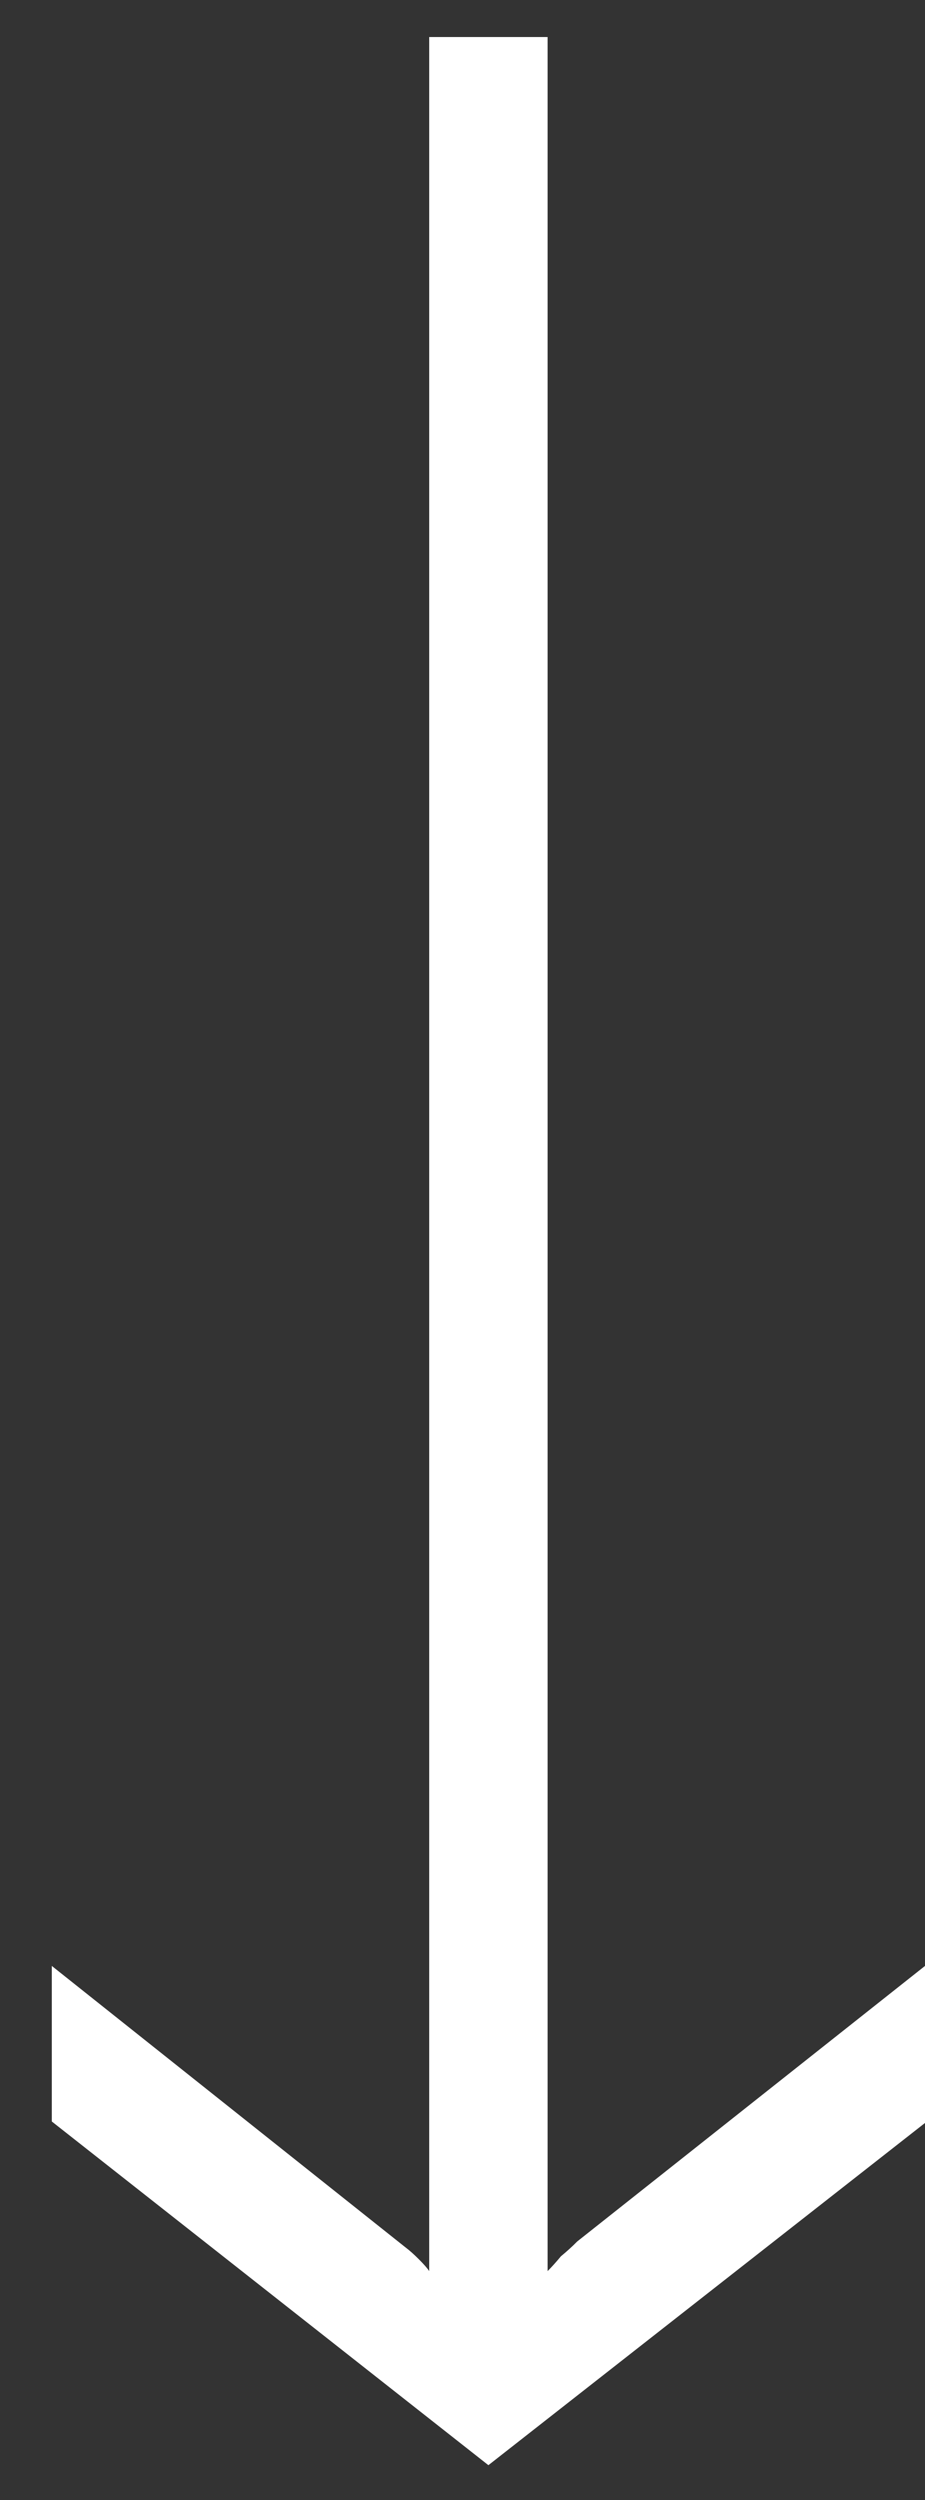
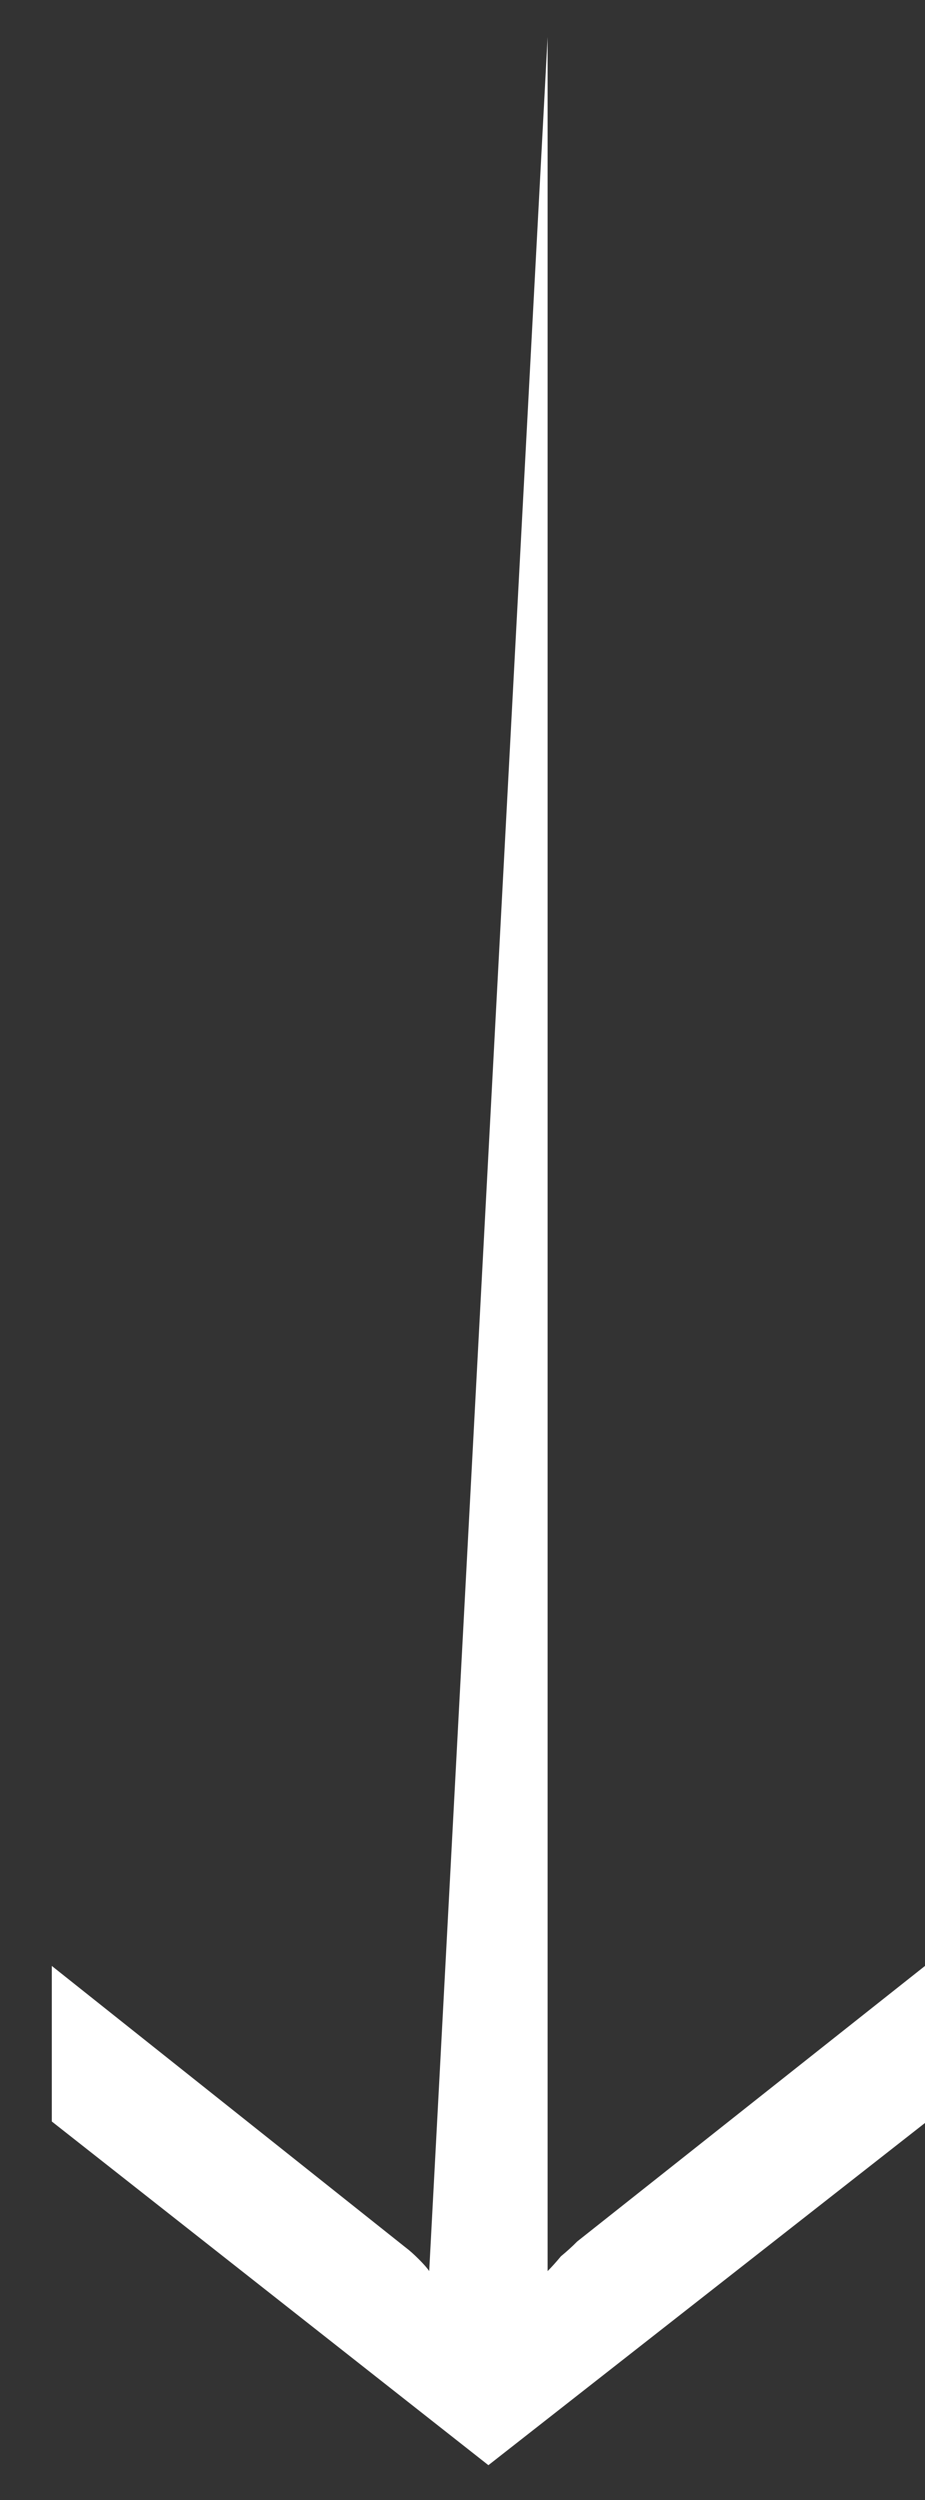
<svg xmlns="http://www.w3.org/2000/svg" width="10" height="27" viewBox="0 0 10 27" fill="none">
  <rect x="0" y="0" width="10" height="27" fill="#333333" stroke="none" />
-   <path d="M10 21.232L10 22.928L5.28 26.624L0.56 22.912L0.56 21.232L4.384 24.272C4.427 24.304 4.475 24.347 4.528 24.4C4.581 24.453 4.619 24.496 4.64 24.528L4.64 0.4L5.92 0.4L5.92 24.528C5.963 24.485 6.011 24.432 6.064 24.368C6.128 24.315 6.187 24.262 6.24 24.208L10 21.232Z" fill="white" />
+   <path d="M10 21.232L10 22.928L5.28 26.624L0.56 22.912L0.56 21.232L4.384 24.272C4.427 24.304 4.475 24.347 4.528 24.4C4.581 24.453 4.619 24.496 4.64 24.528L5.92 0.4L5.92 24.528C5.963 24.485 6.011 24.432 6.064 24.368C6.128 24.315 6.187 24.262 6.24 24.208L10 21.232Z" fill="white" />
</svg>